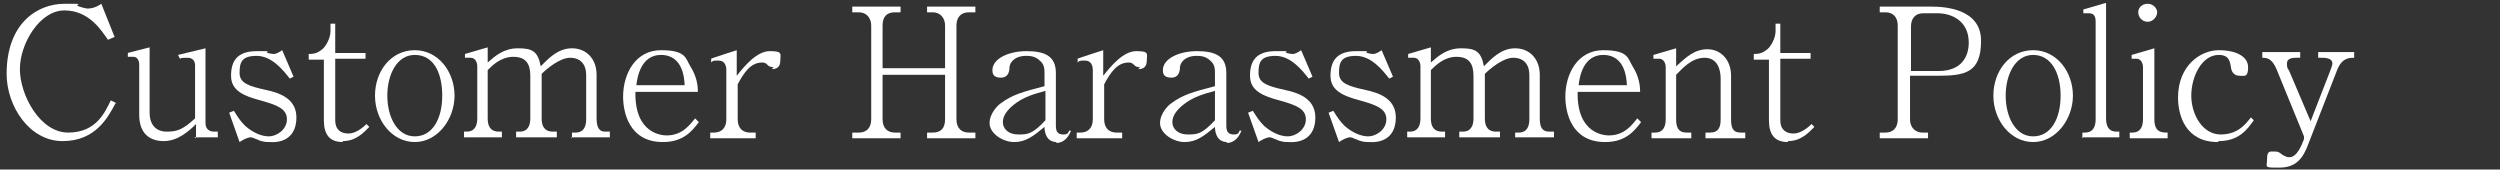
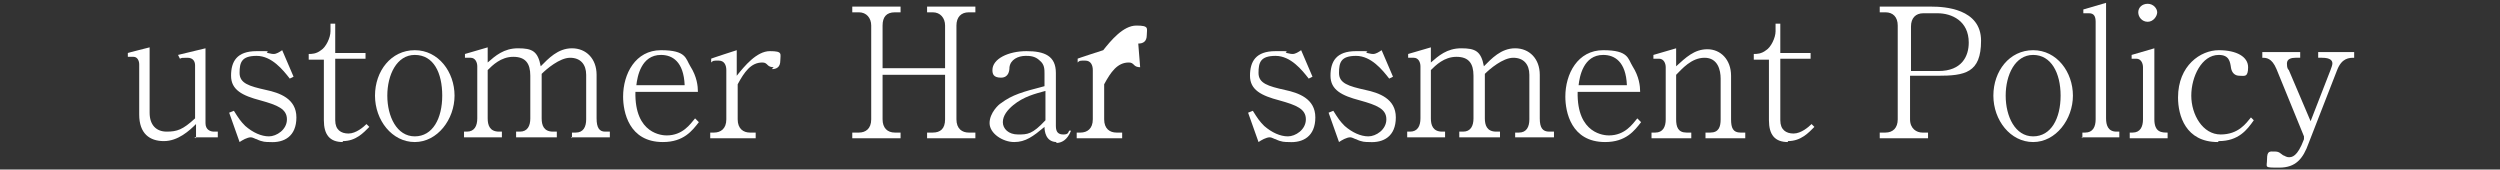
<svg xmlns="http://www.w3.org/2000/svg" version="1.1" id="レイヤー_1" x="0px" y="0px" width="264px" height="17.9px" viewBox="0 0 264 17.9" style="enable-background:new 0 0 264 17.9;" xml:space="preserve">
  <rect x="0" y="0" width="264" height="17.9" fill="#333333" stroke="none" />
  <g>
    <g id="_レイヤー_1">
      <g>
-         <path style="fill:#FFFFFF;" d="M12.2,10.9c-0.8,1.5-2.1,4-5.6,4s-5.9-3.7-5.9-7.1c0-5.4,3.3-7.4,6.1-7.4s0.7,0,1.6,0.3     C9,0.9,9.2,0.9,9.3,0.9s0.7,0,1.4-0.5l1.4,3.5l-0.7,0.3c-0.7-1-2-3.1-4.6-3.1S2.1,4.6,2.1,7.3S4.2,14,7.2,14s3.9-2.2,4.5-3.4     l0.6,0.3L12.2,10.9z" />
        <path style="fill:#FFFFFF;" d="M20.7,14.6v-1.5c-0.7,0.7-1.9,1.8-3.4,1.8s-2.6-0.8-2.6-2.8V6.8c0-0.4-0.2-0.8-0.6-0.8s-0.2,0-0.6,0V5.6     c-0.1,0,2.3-0.6,2.3-0.6v6.9c0,1.3,0.7,2,1.8,2s1.7-0.2,3-1.4V6.9c0-0.4-0.2-0.8-0.8-0.8s-0.6,0-0.8,0.1l-0.2-0.4l2.9-0.7V13     c0,0.7,0.5,0.9,0.9,0.9H23v0.6h-2.5L20.7,14.6z" />
        <path style="fill:#FFFFFF;" d="M28.5,15c-0.4,0-0.8,0-1.4-0.3c-0.1,0-0.4-0.2-0.6-0.2c-0.4,0-0.9,0.3-1.2,0.5l-1.1-3.1l0.5-0.2     c0.5,0.8,0.7,1.1,1.2,1.6c0.8,0.7,1.7,1.1,2.5,1.1s1.9-0.7,1.9-1.8s-1-1.5-2.8-2c-1.9-0.5-3.1-1.1-3.1-2.6s0.6-2.6,2.7-2.6     s0.7,0,1.2,0.2c0.4,0.1,0.5,0.1,0.6,0.1c0.3,0,0.6-0.2,0.9-0.4L31,8.1l-0.4,0.2c-0.7-0.9-1.9-2.4-3.5-2.4s-1.8,0.7-1.8,1.8     s1,1.4,2.8,1.8c1.4,0.3,3.2,0.9,3.2,2.9S30,15.1,28.5,15L28.5,15z" />
        <path style="fill:#FFFFFF;" d="M36.2,15c-1.4,0-2-0.8-2-2.3V6.3h-1.6V5.7c0.3,0,0.8,0,1.3-0.4c0.5-0.3,1-1.3,1-2V2.5h0.5v3.1h3.2v0.6     h-3.2v6.5c0,1,0.6,1.4,1.4,1.4s1.6-0.7,1.9-1l0.3,0.3c-0.6,0.6-1.4,1.5-2.8,1.5L36.2,15z" />
        <path style="fill:#FFFFFF;" d="M43.8,15c-2.4,0-4.2-2.3-4.2-4.9s1.7-4.8,4.2-4.8S48,7.6,48,10.1S46.2,15,43.8,15z M43.8,5.8     c-1.9,0-2.9,2.1-2.9,4.3s1,4.3,2.9,4.3s2.9-1.9,2.9-4.3S45.8,5.8,43.8,5.8z" />
        <path style="fill:#FFFFFF;" d="M60.4,14.6V14h0.4c0.8,0,1.1-0.6,1.1-1.4V7.9c0-1.1-0.6-1.8-1.7-1.8s-2.5,1.2-3,1.7v4.7     c0,0.7,0.2,1.4,1.2,1.4h0.4v0.6h-4.3v-0.6h0.4c0.8,0,1.1-0.6,1.1-1.4V8c0-1.3-0.5-2-1.8-2S52,6.9,51.5,7.4v5.1     c0,0.7,0.2,1.4,1.2,1.4H53v0.6h-4v-0.6h0.3c0.8,0,1.1-0.6,1.1-1.4V7c0-0.4-0.2-0.9-0.7-0.9s-0.3,0-0.6,0V5.7L51.5,5v1.6     c0.8-0.7,1.7-1.5,3.2-1.5s2.1,0.3,2.4,1.9c0.8-0.8,1.8-1.9,3.3-1.9S63,6.2,63,7.9v4.6c0,1,0.3,1.4,0.9,1.4h0.5v0.6h-4.1     L60.4,14.6z" />
        <path style="fill:#FFFFFF;" d="M70,15c-3.6,0-4.2-3.2-4.2-4.8c0-2.4,1.3-4.9,4-4.9s2.6,0.9,3.1,1.7c0.7,1.1,0.8,2.1,0.8,2.7h-6.6     c-0.1,4.5,2.9,4.6,3.3,4.6c1.7,0,2.5-1.2,3-1.8l0.4,0.4C73.1,13.8,72.2,15,70,15z M69.8,5.8c-2.1,0-2.5,2.3-2.6,3.2h5.1     C72.2,6.5,71,5.8,69.8,5.8z" />
        <path style="fill:#FFFFFF;" d="M81.7,7.1c-0.3,0-0.5-0.1-0.6-0.2c-0.2-0.2-0.3-0.3-0.6-0.3c-1.2,0-1.9,1-2.6,2.3v3.7c0,1,0.6,1.4,1.3,1.4     h0.6v0.6H75V14h0.4c0.7,0,1.3-0.4,1.3-1.4V7.4c0-0.5-0.2-1-0.8-1s-0.6,0-0.8,0.2V6.2c-0.1,0,2.7-0.9,2.7-0.9V8     c0.8-1,2.1-2.6,3.5-2.6s1.1,0.3,1.1,1S82,7.3,81.5,7.3L81.7,7.1z" />
        <path style="fill:#FFFFFF;" d="M97.9,14.6V14h0.6c0.8,0,1.3-0.4,1.3-1.4V7.9h-6.6v4.7c0,0.9,0.5,1.4,1.3,1.4h0.6v0.6H90V14h0.7     c0.7,0,1.3-0.4,1.3-1.4V2.7c0-0.8-0.5-1.4-1.3-1.4H90V0.7h5.1v0.6h-0.6c-0.9,0-1.3,0.5-1.3,1.4v4.5h6.6V2.7     c0-0.8-0.5-1.4-1.3-1.4h-0.6V0.7h5.1v0.6h-0.7c-0.8,0-1.3,0.5-1.3,1.4v9.9c0,1,0.6,1.4,1.3,1.4h0.7v0.6     C103,14.6,97.9,14.6,97.9,14.6z" />
        <path style="fill:#FFFFFF;" d="M111.6,15c-1.2,0-1.3-1.2-1.3-1.6c-1.2,1-2,1.6-3.2,1.6s-2.6-0.9-2.6-2s1-2,1.2-2.1     c1.2-0.9,2.3-1.2,4.6-1.8V7.8c0-0.5,0-1-0.5-1.4c-0.5-0.5-1.1-0.5-1.5-0.5c-0.8,0-1.6,0.4-1.7,1.2c0,0.4-0.1,1.1-0.9,1.1     s-0.9-0.4-0.9-0.8c0-1.2,1.7-2,3.6-2s3.1,0.5,3.1,2.3v5.6c0,0.7,0.3,0.9,0.8,0.9s0.5-0.2,0.6-0.4h0.2c-0.4,1-1,1.3-1.6,1.3     L111.6,15z M110.4,9.6c-1.1,0.3-2.3,0.6-3.4,1.5c-0.6,0.5-1.1,1.1-1.1,1.8s0.6,1.3,1.6,1.3s1.5,0,2.9-1.5V9.6z" />
-         <path style="fill:#FFFFFF;" d="M120.4,7.1c-0.3,0-0.5-0.1-0.6-0.2c-0.2-0.2-0.3-0.3-0.6-0.3c-1.2,0-1.9,1-2.6,2.3v3.7     c0,1,0.6,1.4,1.3,1.4h0.6v0.6h-4.8V14h0.4c0.7,0,1.3-0.4,1.3-1.4V7.4c0-0.5-0.2-1-0.8-1s-0.6,0-0.8,0.2V6.2     c-0.1,0,2.7-0.9,2.7-0.9V8c0.8-1,2.1-2.6,3.5-2.6s1.1,0.3,1.1,1s-0.4,0.9-0.9,0.9L120.4,7.1z" />
-         <path style="fill:#FFFFFF;" d="M129.6,15c-1.2,0-1.3-1.2-1.3-1.6c-1.2,1-2,1.6-3.2,1.6s-2.6-0.9-2.6-2s1-2,1.2-2.1     c1.2-0.9,2.3-1.2,4.6-1.8V7.8c0-0.5,0-1-0.5-1.4c-0.5-0.5-1.1-0.5-1.5-0.5c-0.8,0-1.6,0.4-1.7,1.2c0,0.4-0.1,1.1-0.9,1.1     s-0.9-0.4-0.9-0.8c0-1.2,1.7-2,3.6-2s3.1,0.5,3.1,2.3v5.6c0,0.7,0.3,0.9,0.8,0.9s0.5-0.2,0.6-0.4h0.2c-0.4,1-1,1.3-1.6,1.3     L129.6,15z M128.3,9.6c-1.1,0.3-2.3,0.6-3.4,1.5c-0.6,0.5-1.1,1.1-1.1,1.8s0.6,1.3,1.6,1.3s1.5,0,2.9-1.5V9.6z" />
+         <path style="fill:#FFFFFF;" d="M120.4,7.1c-0.3,0-0.5-0.1-0.6-0.2c-0.2-0.2-0.3-0.3-0.6-0.3c-1.2,0-1.9,1-2.6,2.3v3.7     c0,1,0.6,1.4,1.3,1.4h0.6v0.6h-4.8V14h0.4c0.7,0,1.3-0.4,1.3-1.4V7.4c0-0.5-0.2-1-0.8-1s-0.6,0-0.8,0.2V6.2     c-0.1,0,2.7-0.9,2.7-0.9c0.8-1,2.1-2.6,3.5-2.6s1.1,0.3,1.1,1s-0.4,0.9-0.9,0.9L120.4,7.1z" />
        <path style="fill:#FFFFFF;" d="M136.1,15c-0.4,0-0.8,0-1.4-0.3c-0.1,0-0.4-0.2-0.6-0.2c-0.4,0-0.9,0.3-1.2,0.5l-1.1-3.1l0.5-0.2     c0.5,0.8,0.7,1.1,1.2,1.6c0.8,0.7,1.7,1.1,2.5,1.1s1.9-0.7,1.9-1.8s-1-1.5-2.8-2c-1.9-0.5-3.1-1.1-3.1-2.6s0.6-2.6,2.7-2.6     s0.7,0,1.2,0.2c0.4,0.1,0.5,0.1,0.6,0.1c0.3,0,0.6-0.2,0.9-0.4l1.2,2.8l-0.4,0.2c-0.7-0.9-1.9-2.4-3.5-2.4s-1.8,0.7-1.8,1.8     s1,1.4,2.8,1.8c1.4,0.3,3.2,0.9,3.2,2.9S137.6,15.1,136.1,15L136.1,15z" />
        <path style="fill:#FFFFFF;" d="M144.6,15c-0.4,0-0.8,0-1.4-0.3c-0.1,0-0.4-0.2-0.6-0.2c-0.4,0-0.9,0.3-1.2,0.5l-1.1-3.1l0.5-0.2     c0.5,0.8,0.7,1.1,1.2,1.6c0.8,0.7,1.7,1.1,2.5,1.1s1.9-0.7,1.9-1.8s-1-1.5-2.8-2c-1.9-0.5-3.1-1.1-3.1-2.6s0.6-2.6,2.7-2.6     s0.7,0,1.2,0.2c0.4,0.1,0.5,0.1,0.6,0.1c0.3,0,0.6-0.2,0.9-0.4l1.2,2.8l-0.4,0.2c-0.7-0.9-1.9-2.4-3.5-2.4s-1.8,0.7-1.8,1.8     s1,1.4,2.8,1.8c1.4,0.3,3.2,0.9,3.2,2.9S146.1,15.1,144.6,15L144.6,15z" />
        <path style="fill:#FFFFFF;" d="M160,14.6V14h0.4c0.8,0,1.1-0.6,1.1-1.4V7.9c0-1.1-0.6-1.8-1.7-1.8s-2.5,1.2-3,1.7v4.7     c0,0.7,0.2,1.4,1.2,1.4h0.4v0.6h-4.3v-0.6h0.4c0.8,0,1.1-0.6,1.1-1.4V8c0-1.3-0.5-2-1.8-2s-2.2,0.9-2.7,1.4v5.1     c0,0.7,0.2,1.4,1.2,1.4h0.3v0.6h-4v-0.6h0.3c0.8,0,1.1-0.6,1.1-1.4V7c0-0.4-0.2-0.9-0.7-0.9s-0.3,0-0.6,0V5.7l2.4-0.7v1.6     c0.8-0.7,1.7-1.5,3.2-1.5s2.1,0.3,2.4,1.9c0.8-0.8,1.8-1.9,3.3-1.9s2.6,1.1,2.6,2.8v4.6c0,1,0.3,1.4,1,1.4h0.5v0.6H160L160,14.6z     " />
        <path style="fill:#FFFFFF;" d="M169.5,15c-3.6,0-4.2-3.2-4.2-4.8c0-2.4,1.3-4.9,4-4.9s2.6,0.9,3.1,1.7c0.7,1.1,0.8,2.1,0.8,2.7h-6.6     c-0.1,4.5,2.9,4.6,3.3,4.6c1.7,0,2.5-1.2,3-1.8l0.4,0.4C172.6,13.8,171.7,15,169.5,15z M169.3,5.8c-2.1,0-2.5,2.3-2.6,3.2h5.1     C171.7,6.5,170.5,5.8,169.3,5.8z" />
        <path style="fill:#FFFFFF;" d="M180.1,14.6V14h0.5c0.9,0,1.1-0.6,1.1-1.4V8.3c0-0.9-0.3-2.2-1.7-2.2s-2.4,1.2-3,1.8v4.7     c0,0.8,0.2,1.4,1.1,1.4h0.5v0.6h-4.2V14h0.4c0.8,0,1.1-0.6,1.1-1.4V7.1c0-0.4-0.2-0.9-0.7-0.9s-0.3,0-0.6,0V5.8l2.4-0.7V7     c1-0.9,1.9-1.8,3.3-1.8s2.5,1.1,2.5,2.8v4.6c0,0.9,0.2,1.4,1,1.4h0.5v0.6H180.1L180.1,14.6z" />
        <path style="fill:#FFFFFF;" d="M188.8,15c-1.4,0-2-0.8-2-2.3V6.3h-1.6V5.7c0.3,0,0.8,0,1.3-0.4c0.5-0.3,1-1.3,1-2V2.5h0.5v3.1h3.2v0.6     H188v6.5c0,1,0.6,1.4,1.4,1.4s1.6-0.7,1.9-1l0.3,0.3c-0.6,0.6-1.4,1.5-2.8,1.5L188.8,15z" />
        <path style="fill:#FFFFFF;" d="M204.6,8h-2.9v4.6c0,1,0.7,1.4,1.3,1.4h0.6v0.6h-5.1V14h0.6c0.8,0,1.3-0.5,1.3-1.4V2.7     c0-0.9-0.5-1.4-1.3-1.4h-0.6V0.7h5.5c1.3,0,5.2,0.2,5.2,3.6S207.5,8,204.6,8z M204.6,1.4h-1.5c-0.8,0-1.3,0.5-1.3,1.4v4.7h2.9     c2.5,0,3.2-1.6,3.2-3C207.9,2.2,206.1,1.4,204.6,1.4L204.6,1.4z" />
        <path style="fill:#FFFFFF;" d="M214.7,15c-2.4,0-4.2-2.3-4.2-4.9s1.7-4.8,4.2-4.8s4.2,2.3,4.2,4.8S217.1,15,214.7,15z M214.7,5.8     c-1.9,0-2.9,2.1-2.9,4.3s1,4.3,2.9,4.3s2.9-1.9,2.9-4.3S216.6,5.8,214.7,5.8z" />
        <path style="fill:#FFFFFF;" d="M219.9,14.6V14h0.3c0.8,0,1.1-0.6,1.1-1.4V2.3c0-0.6-0.2-0.9-0.7-0.9s-0.3,0-0.6,0V1l2.4-0.7v12.2     c0,0.7,0.2,1.4,1.1,1.4h0.3v0.6h-4L219.9,14.6z" />
        <path style="fill:#FFFFFF;" d="M224.9,14.6V14h0.3c0.8,0,1.1-0.6,1.1-1.4V7.1c0-0.4-0.2-0.9-0.7-0.9s-0.3,0-0.5,0V5.8l2.4-0.7v7.5     c0,1.4,0.8,1.4,1.4,1.4v0.6H225H224.9z M226.8,2.3c-0.6,0-1-0.5-1-1s0.4-0.9,1-0.9s1,0.5,1,0.9S227.4,2.3,226.8,2.3z" />
        <path style="fill:#FFFFFF;" d="M234.2,15c-3.4,0-4.2-2.8-4.2-4.7c0-3.4,2.4-5,4.3-5s3.1,0.7,3.1,1.8S237,8,236.5,8s-0.8-0.3-0.9-0.8     c-0.1-0.7-0.2-1.4-1.3-1.4c-1.8,0-2.9,2.3-2.9,4.3s1.2,4.1,3.1,4.1s2.7-1.2,3.2-1.8l0.3,0.3c-0.7,1-1.6,2.2-3.7,2.2L234.2,15z" />
        <path style="fill:#FFFFFF;" d="M246.8,7.4l-3,7.7c-0.6,1.7-1.4,2.6-3.1,2.6s-1.3,0-1.3-0.9s0.3-0.8,0.8-0.8s0.6,0.2,0.9,0.4     c0.1,0,0.3,0.2,0.6,0.2s0.9,0,1.6-1.9v-0.3l-2.9-7.1c-0.5-1.2-1.1-1.2-1.5-1.2V5.5h4v0.6h-0.5c-0.4,0-0.9,0.1-0.9,0.6     s0.1,0.6,0.2,0.7l2.3,5.4l2.1-5.4c0.1-0.3,0.2-0.5,0.2-0.7c0-0.3-0.2-0.6-1.1-0.6h-0.4V5.5h3.8v0.6     C248.1,6.1,247.3,6.1,246.8,7.4L246.8,7.4z" />
      </g>
    </g>
  </g>
</svg>